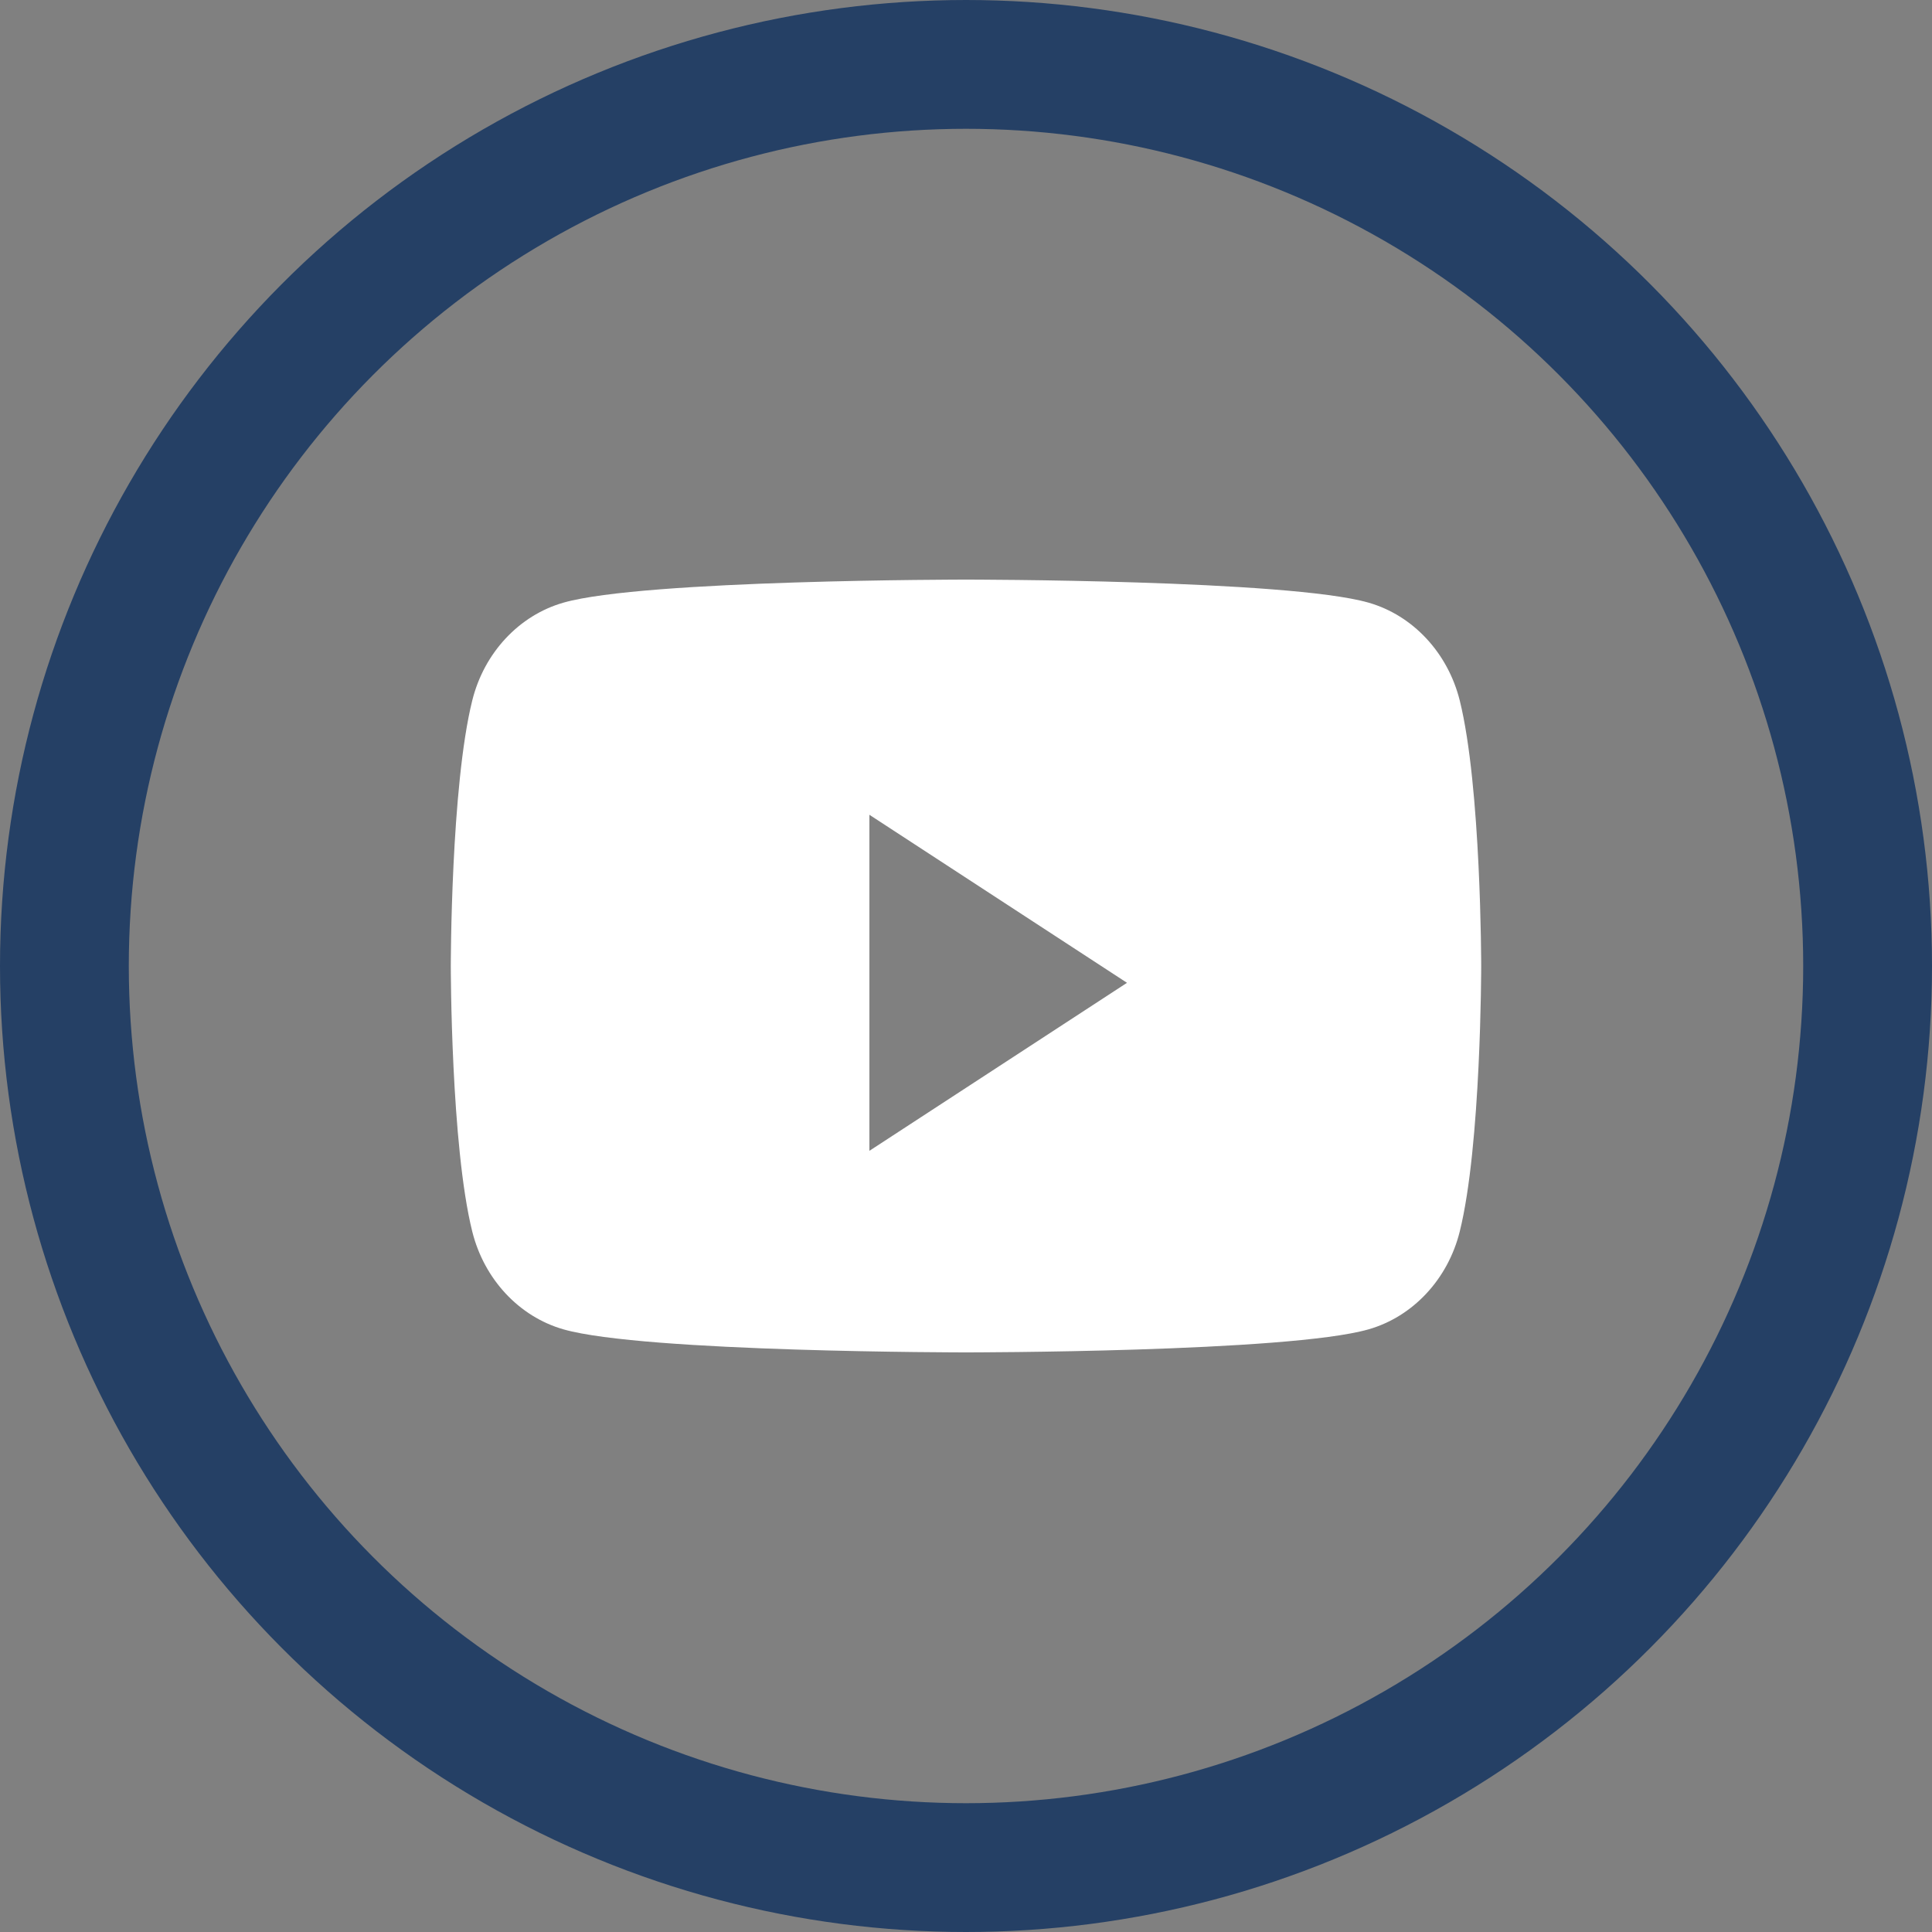
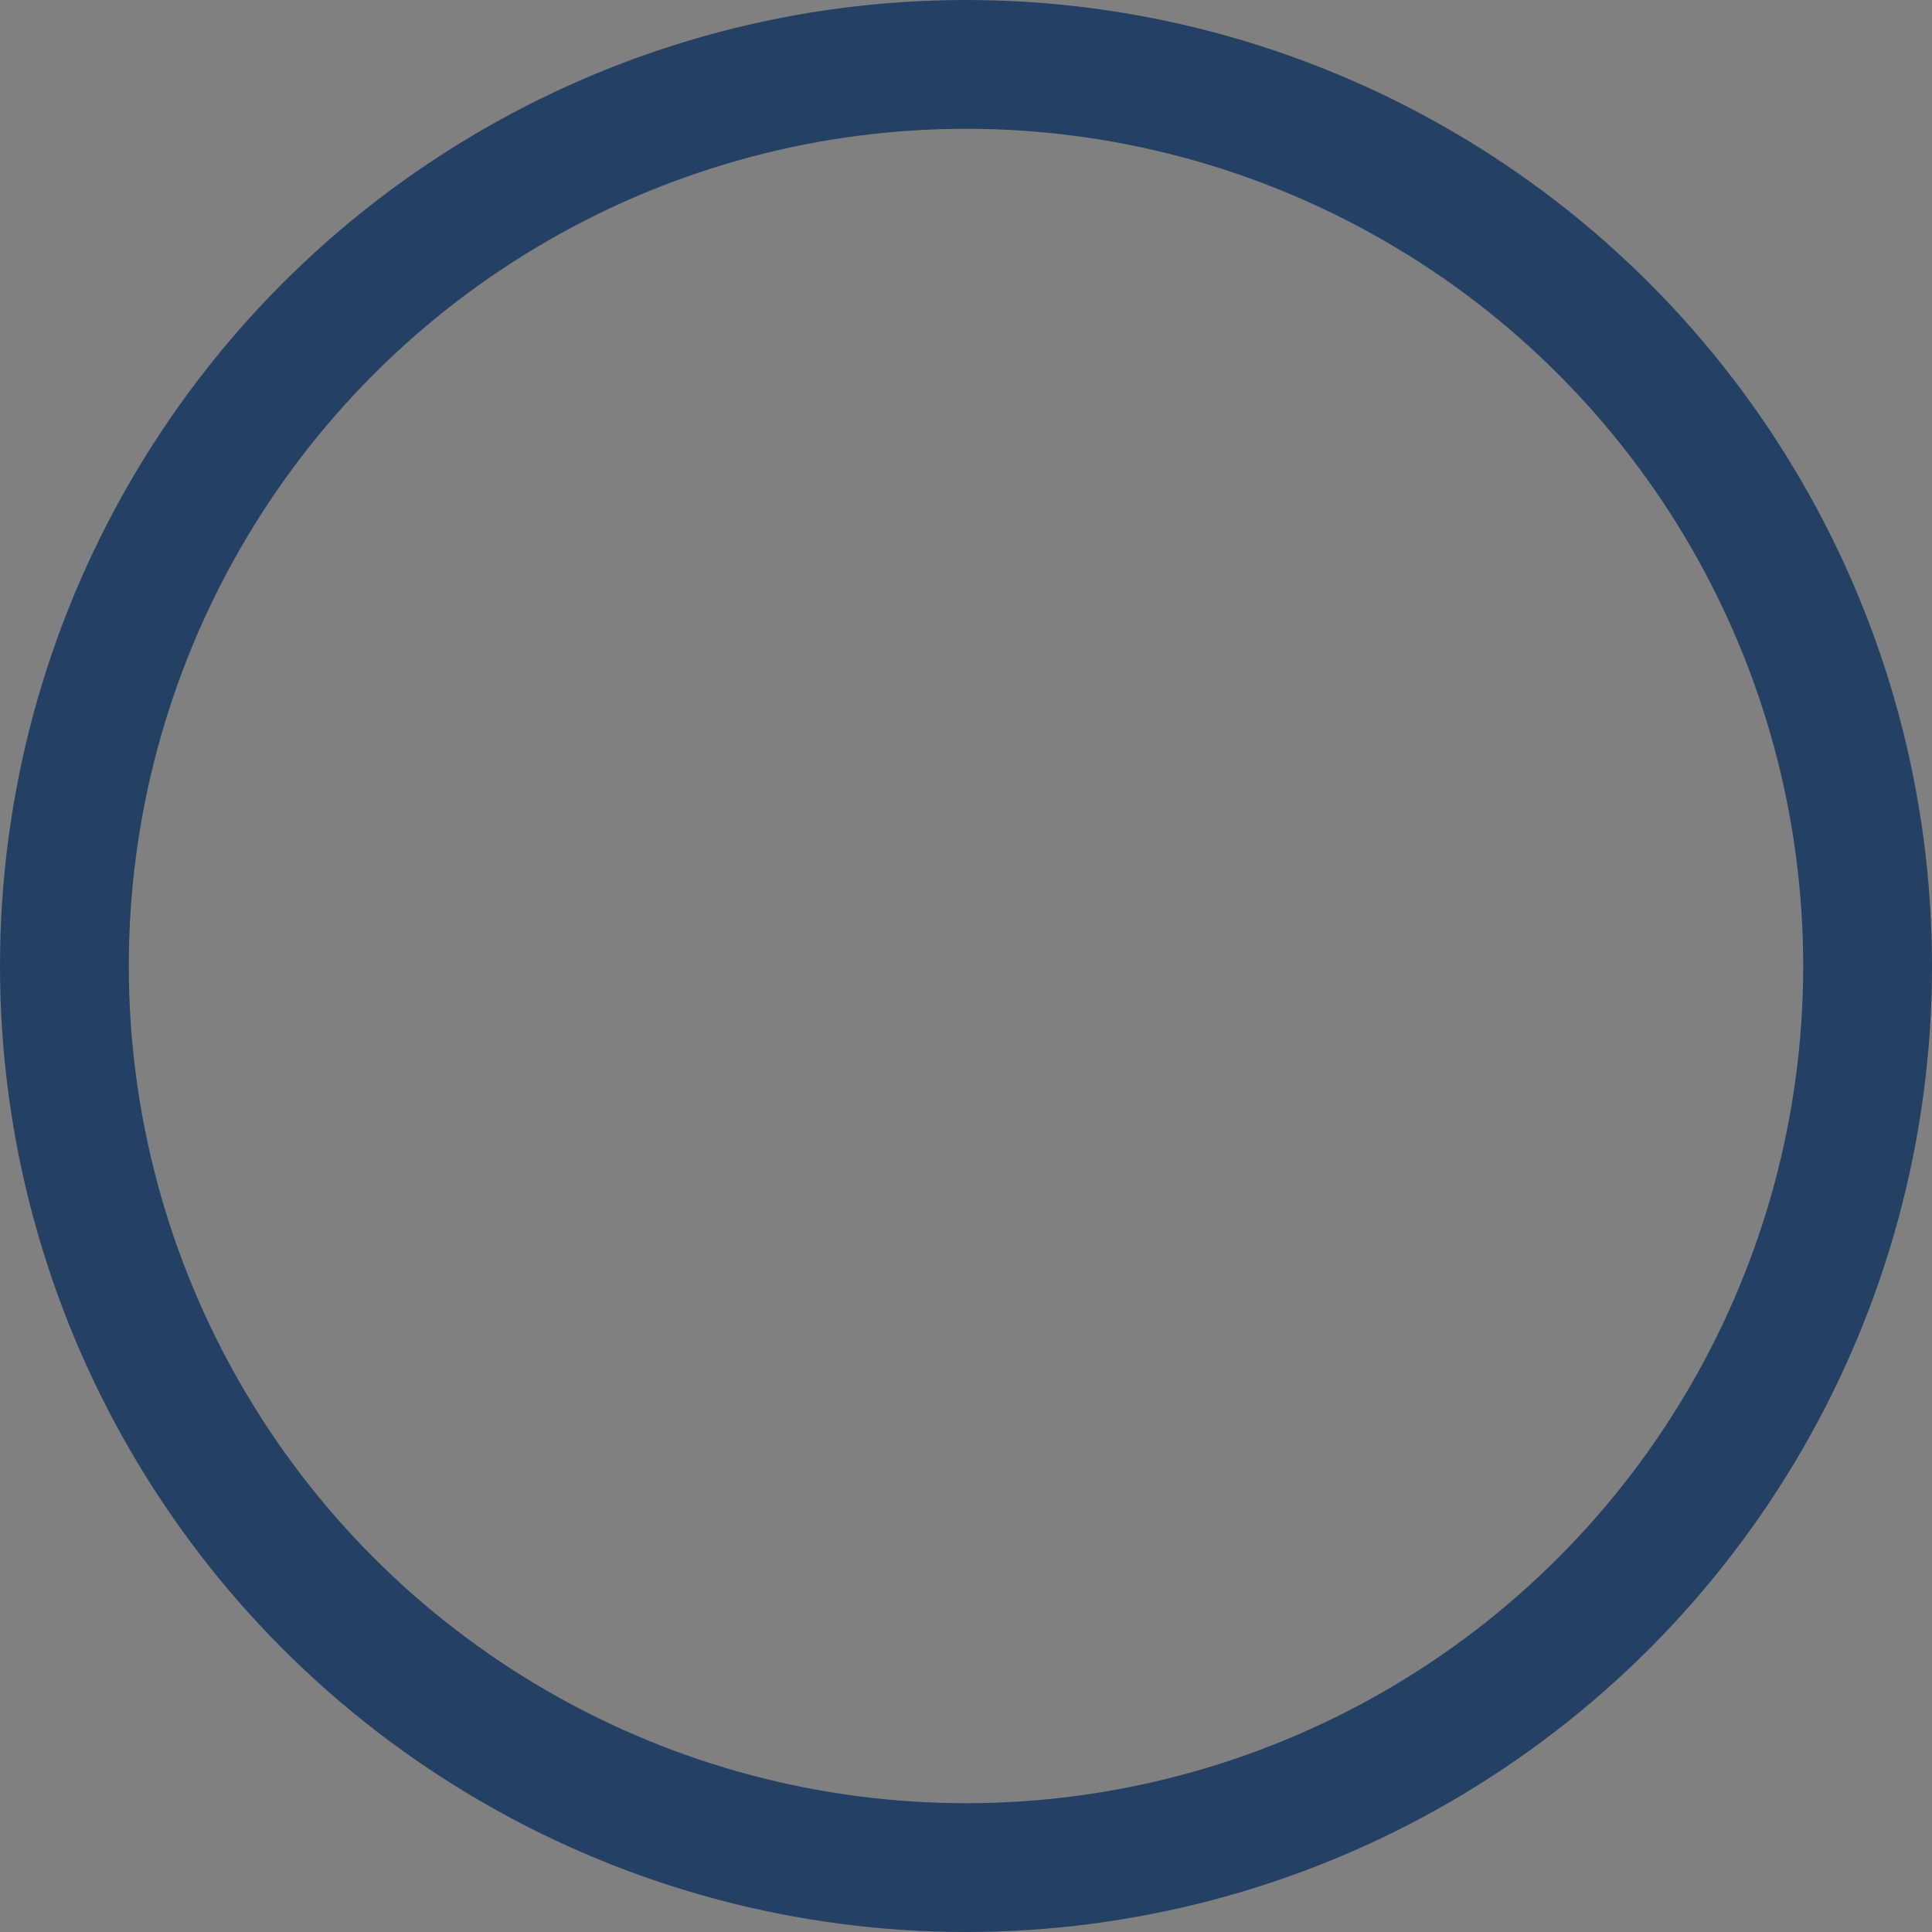
<svg xmlns="http://www.w3.org/2000/svg" width="30" height="30" fill="none">
  <rect width="100%" height="100%" fill="#808080" stroke="none" />
  <circle cx="15" cy="15" r="14" stroke="#254065" stroke-width="2" />
-   <path fill-rule="evenodd" clip-rule="evenodd" d="M21.251 9.358c.688.197 1.23.778 1.415 1.516C23 12.21 23 15 23 15s0 2.79-.334 4.126c-.184.738-.727 1.319-1.415 1.516C20.003 21 15 21 15 21s-5.003 0-6.251-.358c-.689-.197-1.23-.778-1.415-1.516C7 17.79 7 15 7 15s0-2.79.334-4.126c.184-.738.726-1.319 1.415-1.516C9.997 9 15 9 15 9s5.003 0 6.251.358zM13.5 12.652v5.218l4-2.609-4-2.609z" fill="#fff" />
</svg>